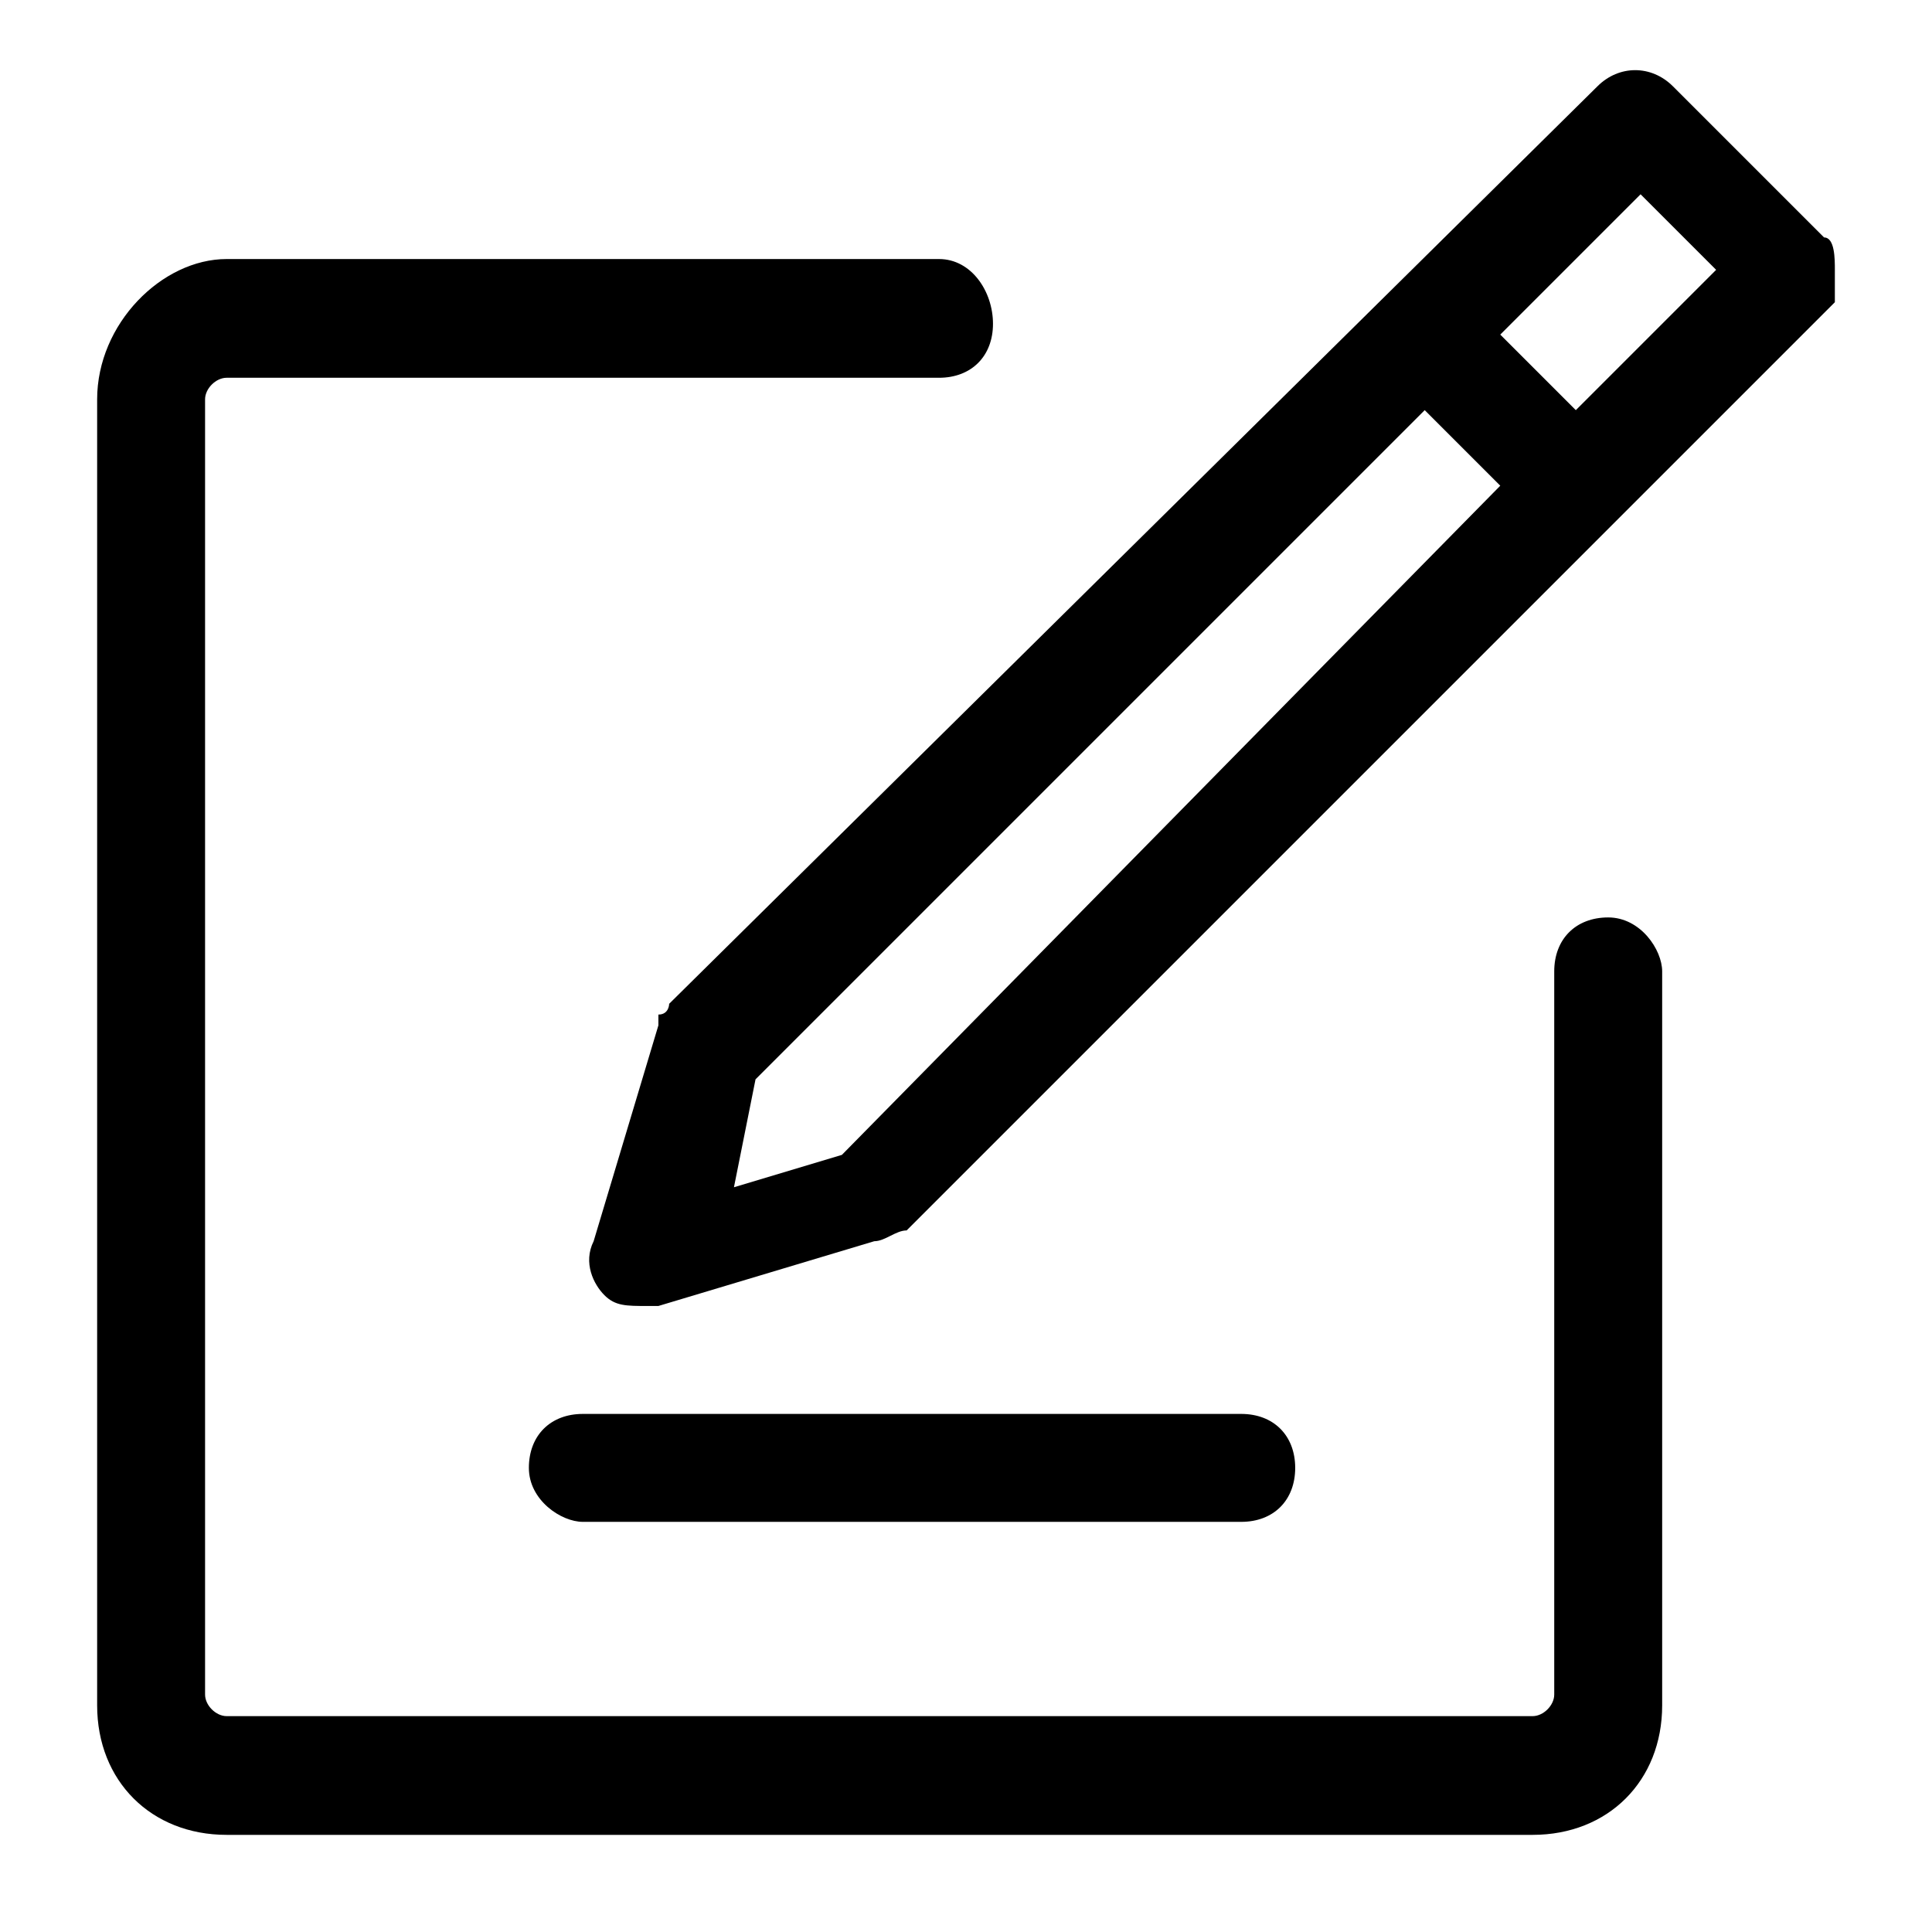
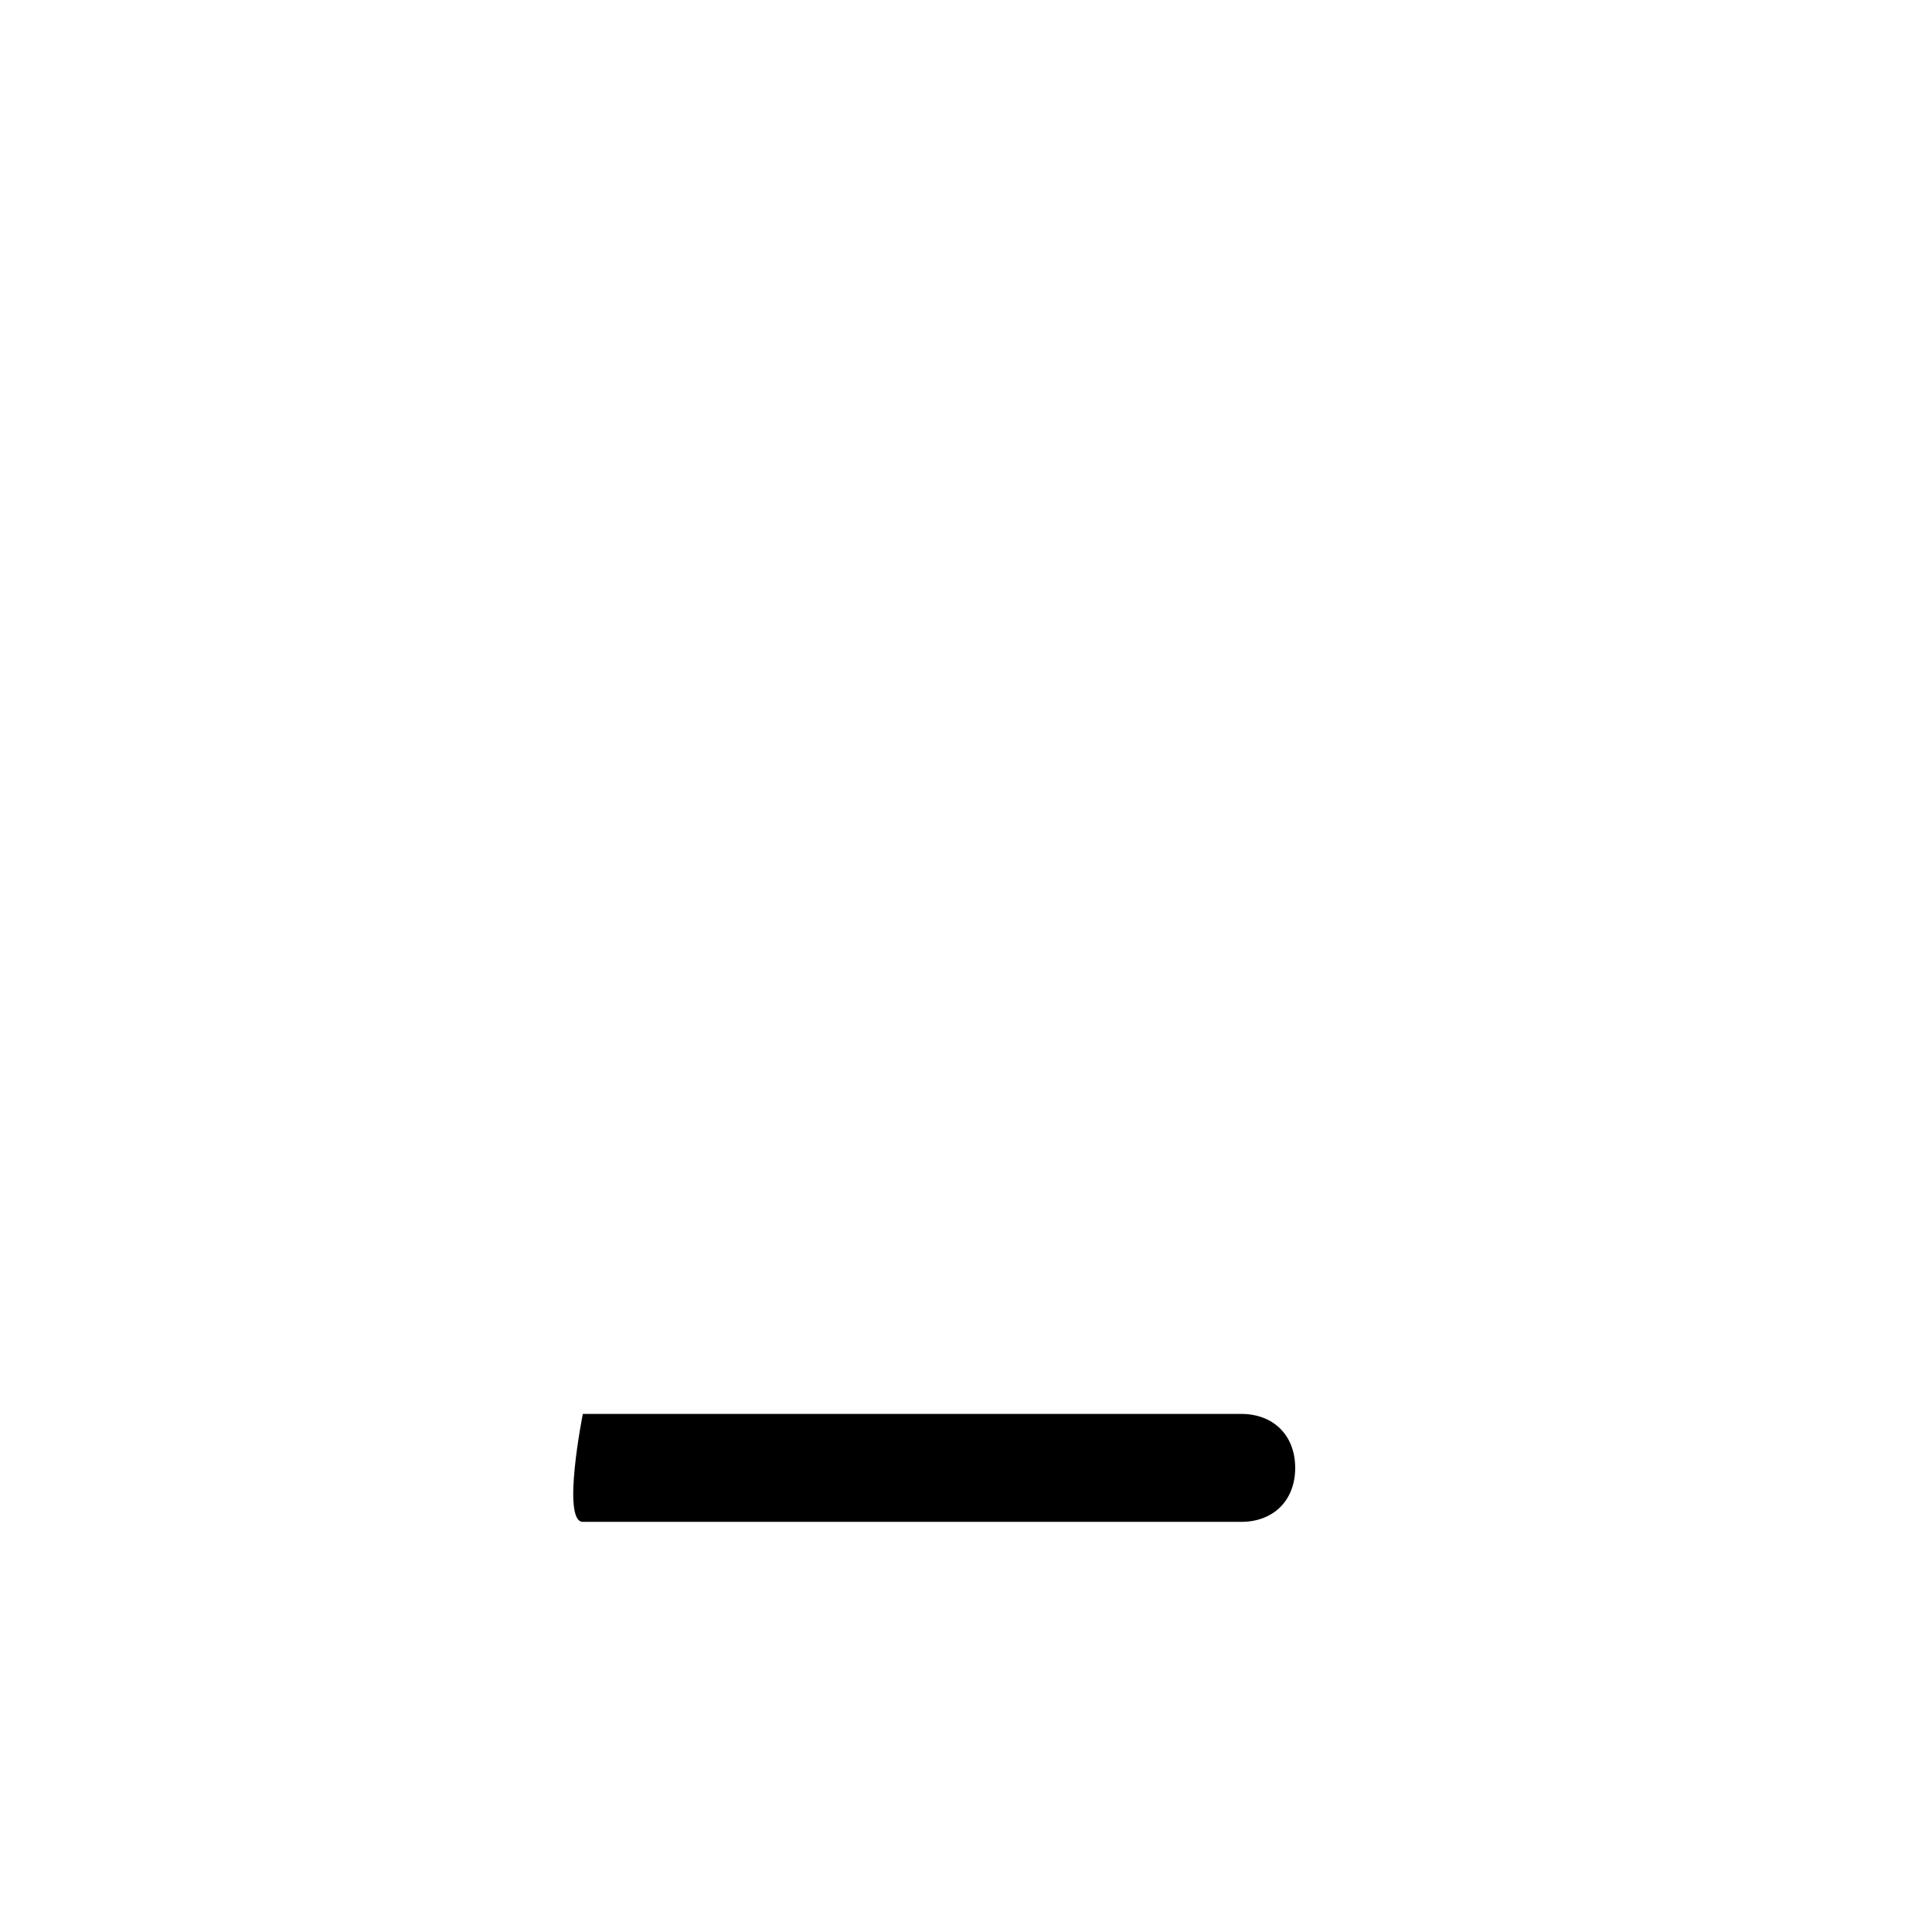
<svg xmlns="http://www.w3.org/2000/svg" version="1.1" id="Layer_1" x="0px" y="0px" viewBox="0 0 17.9 17.9" style="enable-background:new 0 0 17.9 17.9;" xml:space="preserve">
  <title>Editor</title>
  <g>
-     <path d="M14.9,8.5c-0.3,0-0.5,0.2-0.5,0.5v6.7c0,0.1-0.1,0.2-0.2,0.2H2.1c-0.1,0-0.2-0.1-0.2-0.2V3.7c0-0.1,0.1-0.2,0.2-0.2h6.6   c0.3,0,0.5-0.2,0.5-0.5S9,2.4,8.7,2.4H2.1C1.5,2.4,0.9,3,0.9,3.7v12.1c0,0.7,0.5,1.2,1.2,1.2h12.1c0.7,0,1.2-0.5,1.2-1.2V9   C15.4,8.8,15.2,8.5,14.9,8.5z" />
-     <path d="M16.9,2.2l-1.4-1.4c-0.2-0.2-0.5-0.2-0.7,0L6.2,9.3c0,0,0,0,0,0c0,0,0,0.1-0.1,0.1c0,0,0,0.1,0,0.1c0,0,0,0,0,0l-0.6,2   c-0.1,0.2,0,0.4,0.1,0.5c0.1,0.1,0.2,0.1,0.4,0.1c0,0,0.1,0,0.1,0l2-0.6c0.1,0,0.2-0.1,0.3-0.1l8.6-8.6C17,2.8,17,2.6,17,2.5   S17,2.2,16.9,2.2z M7,10l6.2-6.2l0.7,0.7l-6.1,6.2l-1,0.3L7,10z M14.6,3.8l-0.7-0.7l1.3-1.3l0.7,0.7L14.6,3.8z" />
-     <path d="M5.4,14.1h6.1c0.3,0,0.5-0.2,0.5-0.5s-0.2-0.5-0.5-0.5H5.4c-0.3,0-0.5,0.2-0.5,0.5S5.2,14.1,5.4,14.1z" />
+     <path d="M5.4,14.1h6.1c0.3,0,0.5-0.2,0.5-0.5s-0.2-0.5-0.5-0.5H5.4S5.2,14.1,5.4,14.1z" />
  </g>
</svg>